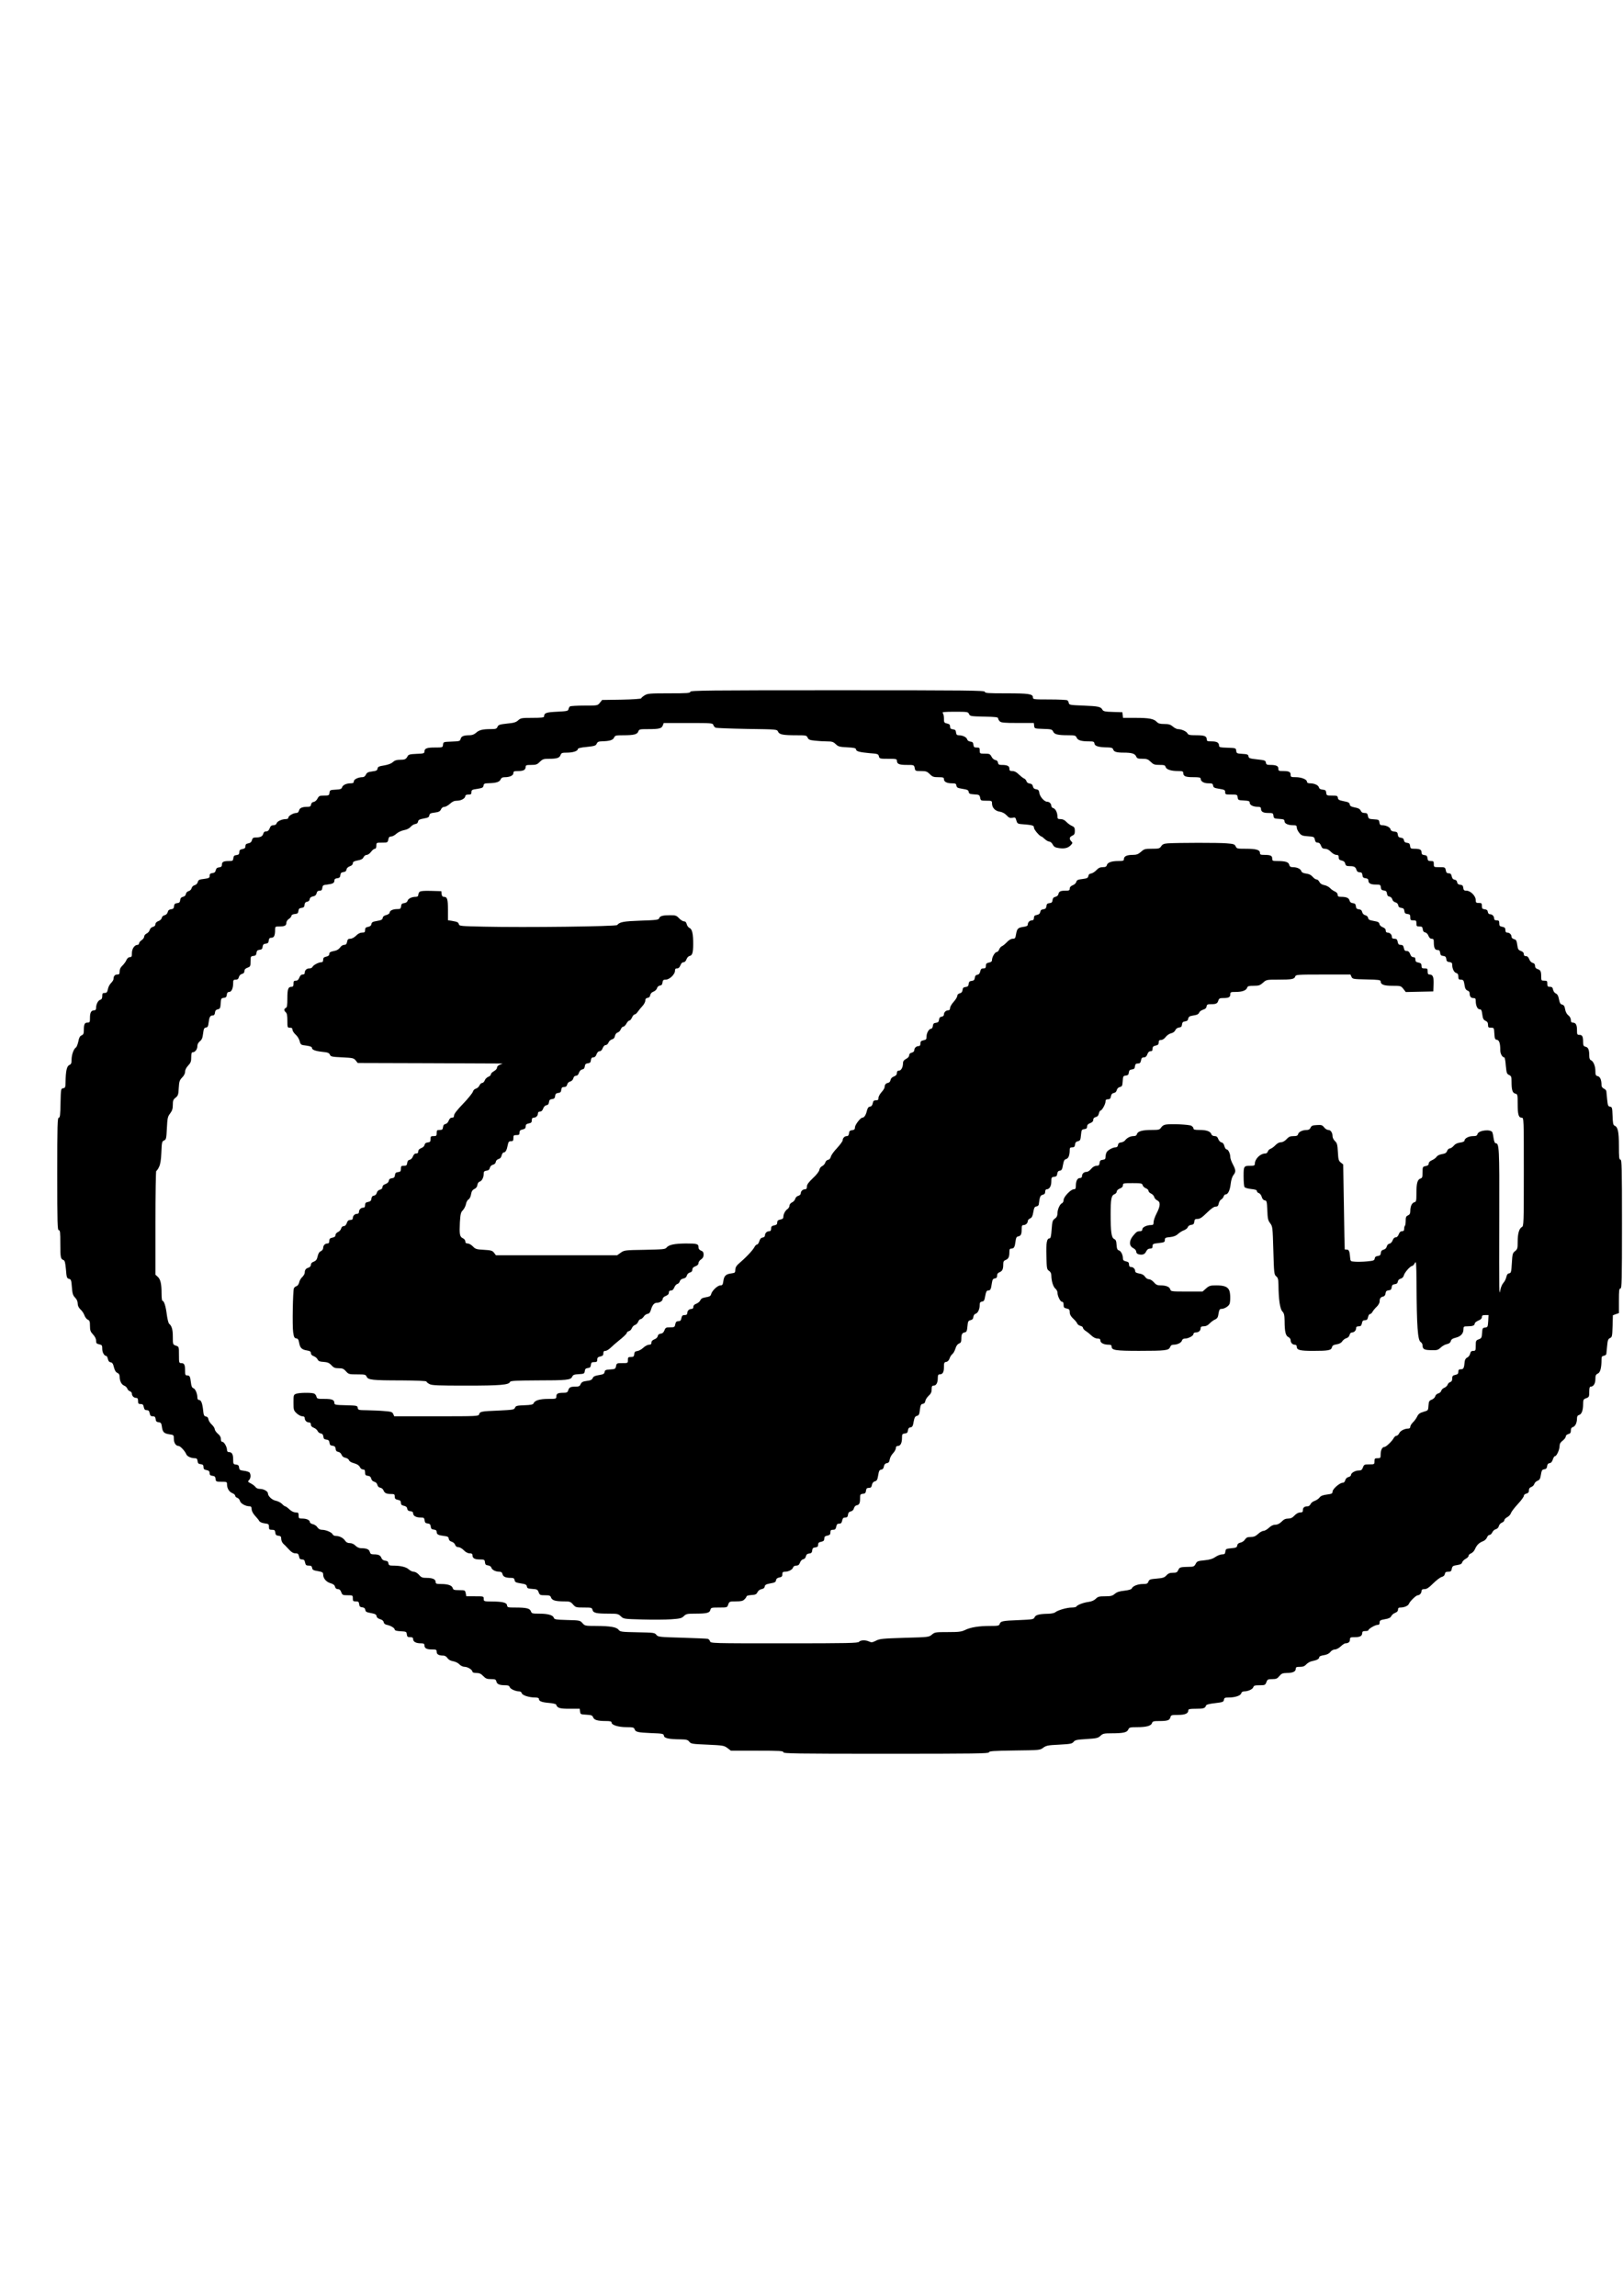
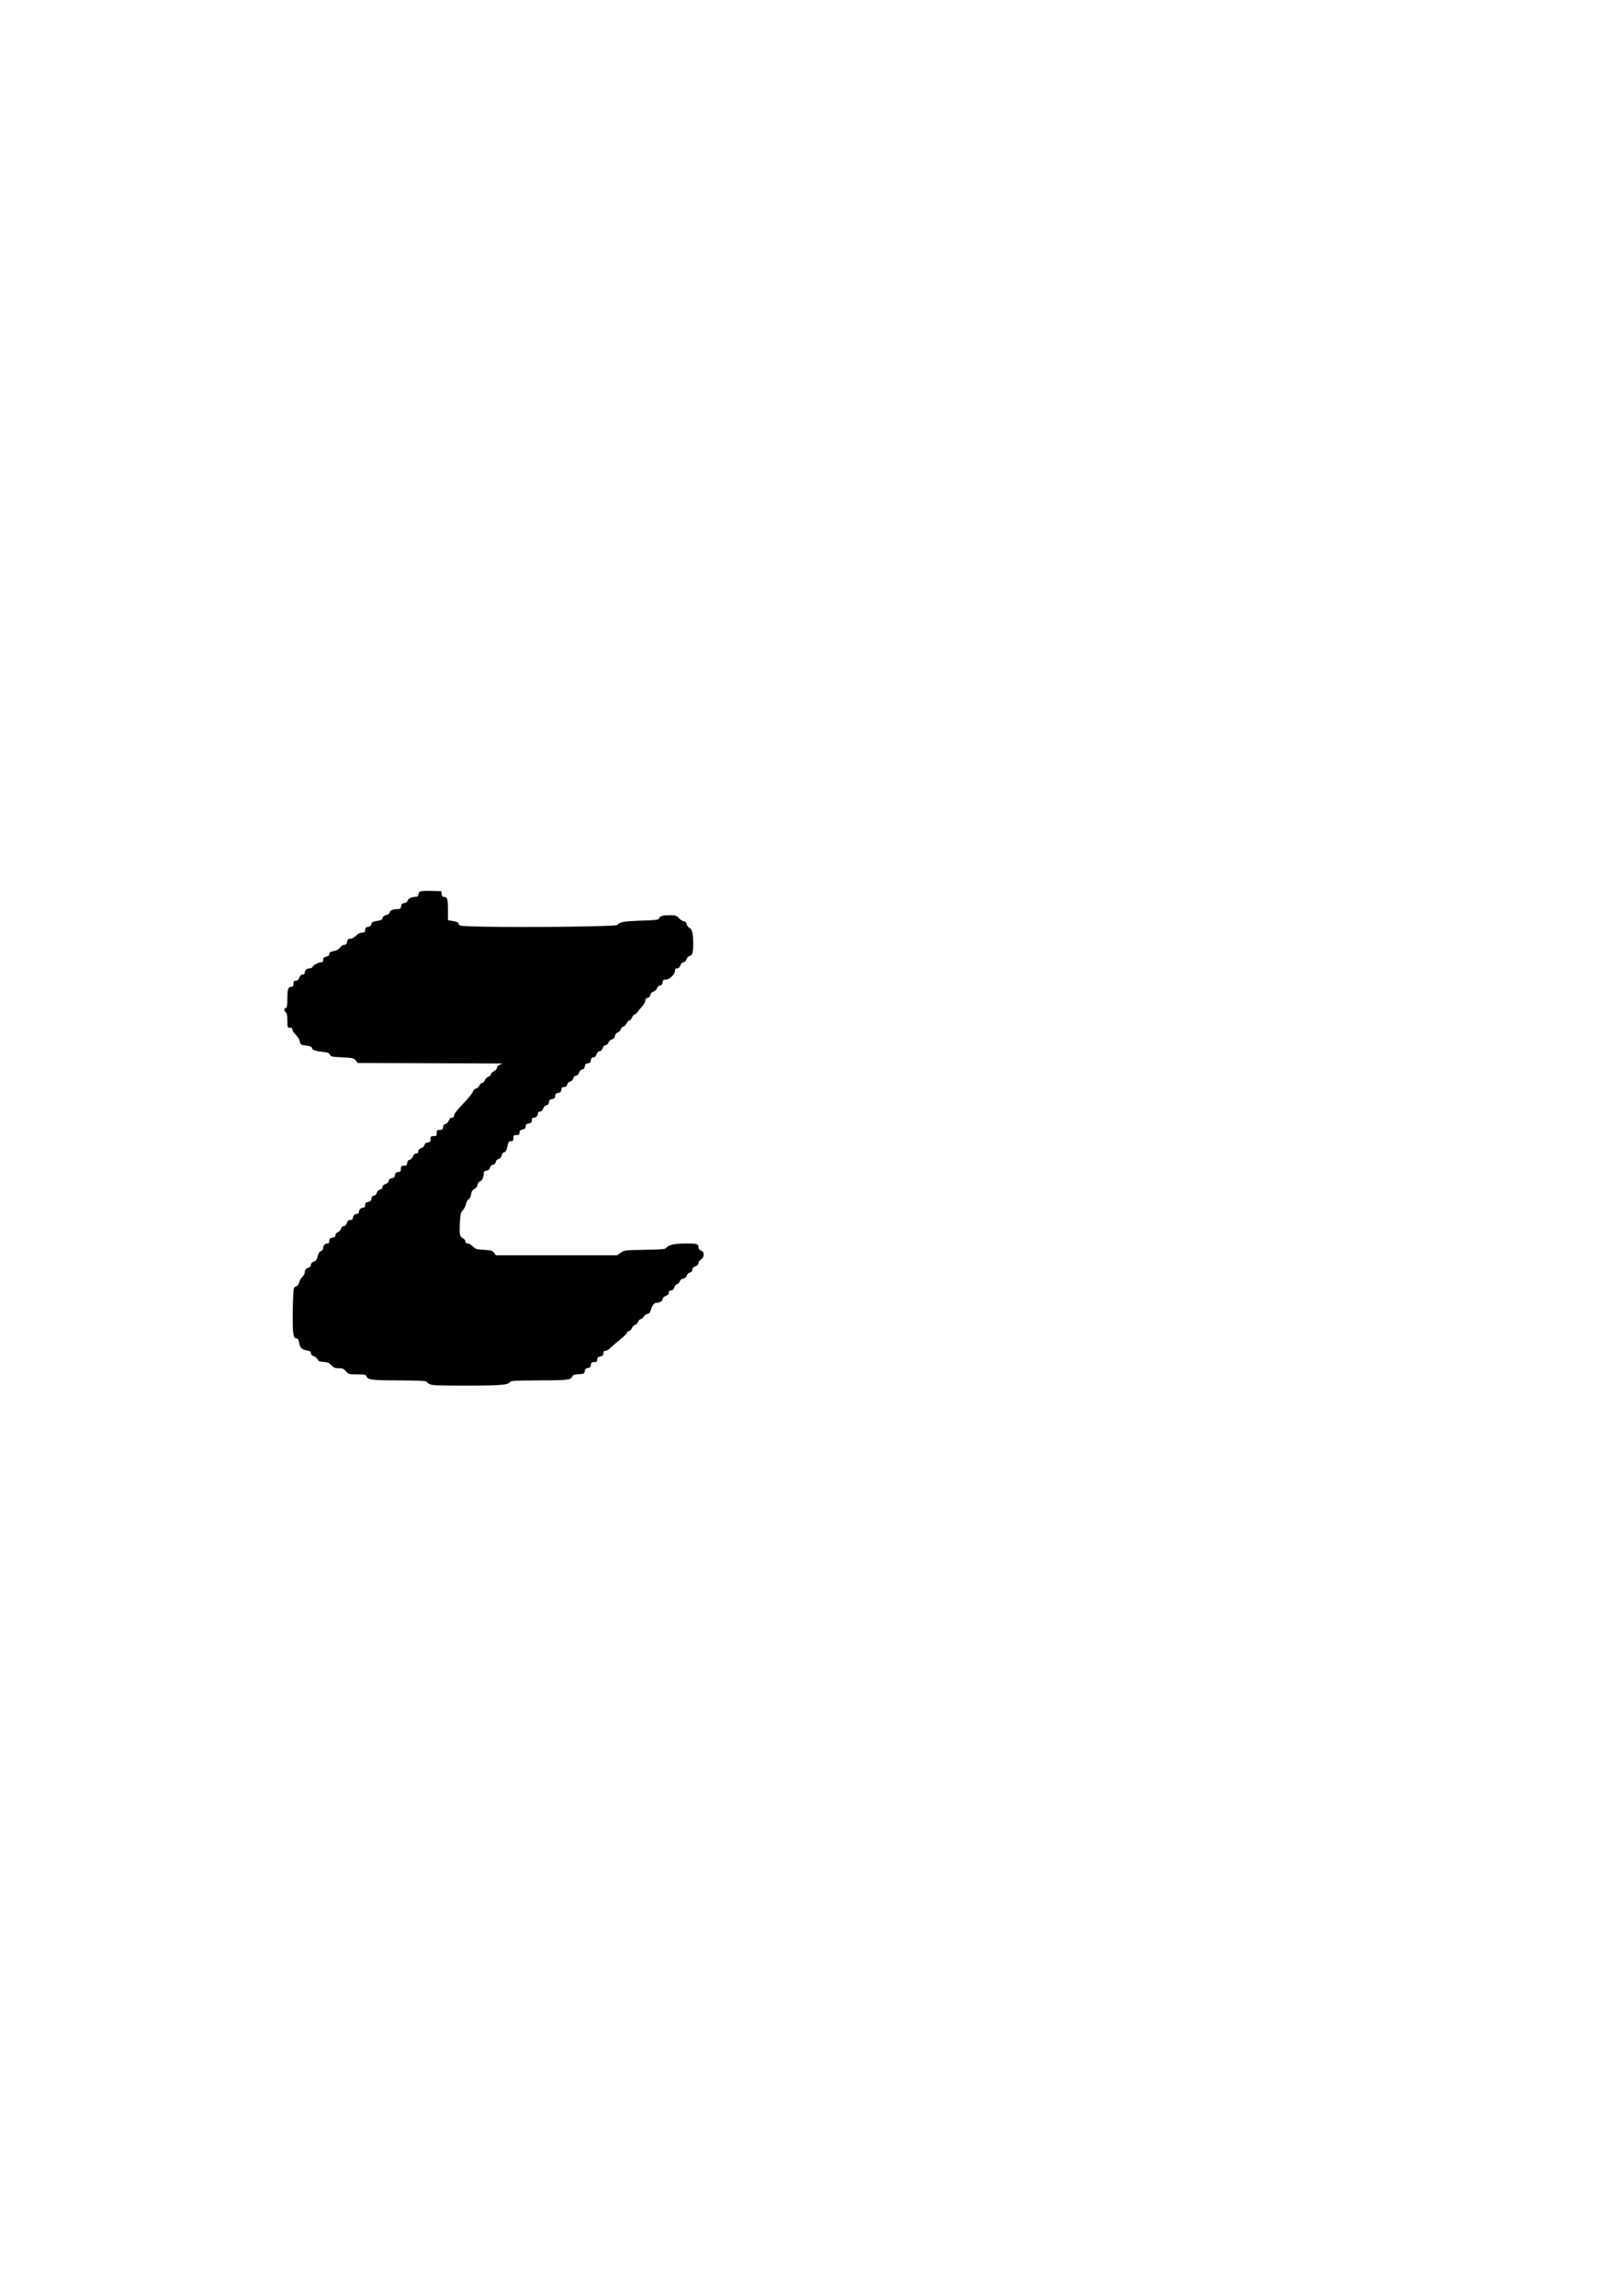
<svg xmlns="http://www.w3.org/2000/svg" version="1.0" width="1587" height="2245" viewBox="0 0 1587 2245" preserveAspectRatio="xMidYMid meet">
  <g transform="translate(0,2245) scale(0.1,-0.1)" fill="#000000" stroke="none">
-     <path d="M6750 15685 c0 -13 -30 -15 -207 -15 -190 0 -211 -2 -240 -20 -18 -11 -33 -24 -33 -29 0 -5 -81 -11 -191 -13 l-191 -3 -22 -27 c-22 -28 -22 -28 -151 -28 -72 0 -135 -4 -141 -8 -7 -4 -13 -16 -15 -27 -4 -18 -14 -20 -112 -25 -108 -5 -126 -12 -127 -47 0 -10 -29 -13 -114 -13 -105 0 -115 -2 -139 -24 -21 -19 -42 -26 -109 -32 -72 -8 -84 -12 -93 -31 -8 -20 -17 -23 -66 -23 -80 0 -115 -9 -144 -36 -18 -16 -38 -24 -63 -24 -57 0 -82 -10 -88 -36 -6 -22 -11 -23 -87 -26 -81 -3 -82 -3 -85 -30 -3 -28 -4 -28 -81 -28 -79 0 -101 -9 -101 -42 0 -15 -11 -18 -76 -20 -65 -3 -79 -6 -88 -23 -16 -30 -27 -35 -75 -35 -32 0 -51 -6 -69 -22 -15 -15 -45 -26 -85 -33 -52 -8 -63 -14 -65 -31 -3 -18 -12 -23 -53 -28 -40 -5 -52 -12 -61 -31 -7 -16 -20 -25 -33 -25 -41 0 -85 -21 -85 -41 0 -14 -7 -19 -29 -19 -43 0 -78 -16 -86 -39 -5 -16 -16 -21 -63 -23 -54 -3 -57 -5 -60 -30 -3 -26 -6 -28 -52 -28 -45 0 -51 -3 -65 -29 -8 -17 -25 -31 -37 -33 -15 -2 -24 -11 -26 -25 -3 -18 -10 -23 -35 -23 -52 0 -77 -11 -83 -36 -4 -15 -13 -24 -26 -24 -29 0 -78 -28 -78 -45 0 -9 -9 -15 -24 -15 -39 0 -85 -21 -91 -41 -4 -12 -15 -19 -32 -19 -18 0 -28 -8 -36 -30 -8 -21 -18 -30 -34 -30 -16 0 -25 -8 -29 -24 -6 -25 -29 -36 -76 -36 -21 0 -29 -6 -34 -25 -4 -18 -15 -28 -35 -32 -22 -4 -29 -11 -29 -28 0 -17 -7 -24 -30 -28 -24 -5 -30 -12 -30 -31 0 -19 -6 -25 -28 -28 -21 -2 -28 -9 -30 -30 -3 -25 -7 -28 -42 -28 -53 0 -70 -8 -70 -35 0 -18 -6 -24 -27 -27 -20 -2 -29 -10 -33 -28 -4 -18 -13 -26 -33 -28 -21 -3 -27 -9 -27 -27 0 -20 -6 -23 -55 -30 -47 -5 -56 -10 -61 -31 -4 -14 -16 -27 -30 -30 -14 -4 -27 -16 -30 -29 -3 -13 -16 -26 -29 -29 -14 -4 -25 -15 -27 -28 -2 -14 -12 -24 -28 -28 -18 -4 -26 -14 -28 -32 -2 -21 -9 -28 -30 -30 -21 -2 -28 -9 -30 -30 -2 -21 -9 -28 -30 -30 -18 -2 -28 -10 -32 -28 -4 -15 -15 -26 -30 -30 -15 -3 -26 -14 -28 -26 -2 -11 -15 -25 -32 -31 -19 -7 -30 -18 -30 -31 0 -13 -9 -22 -25 -26 -15 -4 -27 -16 -31 -30 -3 -13 -16 -28 -30 -35 -13 -6 -24 -19 -24 -30 0 -10 -11 -26 -25 -35 -14 -9 -25 -23 -25 -31 0 -8 -7 -15 -15 -15 -29 0 -55 -38 -55 -80 0 -33 -3 -40 -20 -40 -13 0 -25 -11 -33 -27 -6 -16 -24 -40 -39 -55 -19 -17 -28 -36 -28 -57 0 -26 -4 -31 -24 -31 -23 0 -36 -16 -36 -45 0 -8 -11 -25 -24 -38 -14 -14 -28 -41 -31 -61 -6 -29 -12 -36 -31 -36 -20 0 -24 -5 -24 -31 0 -22 -6 -32 -19 -36 -21 -5 -41 -43 -41 -78 0 -17 -6 -25 -18 -25 -30 0 -42 -21 -42 -72 0 -44 -2 -48 -24 -48 -28 0 -36 -16 -36 -73 0 -34 -4 -44 -22 -52 -17 -7 -25 -23 -32 -60 -6 -27 -16 -54 -24 -59 -21 -13 -42 -71 -42 -118 0 -35 -4 -45 -22 -53 -25 -11 -35 -58 -37 -167 -1 -51 -3 -57 -23 -60 -22 -3 -23 -6 -26 -145 -2 -118 -5 -143 -17 -143 -13 0 -15 -72 -15 -550 0 -482 2 -550 15 -550 13 0 15 -21 15 -132 0 -136 3 -150 31 -160 13 -5 18 -27 24 -92 6 -78 9 -87 30 -92 20 -5 23 -13 28 -81 5 -63 10 -80 31 -102 17 -17 26 -38 26 -59 0 -21 9 -39 27 -57 16 -14 33 -40 39 -58 6 -17 20 -36 32 -42 19 -8 22 -18 22 -61 0 -44 5 -57 30 -84 19 -20 30 -43 30 -61 0 -25 5 -30 30 -35 27 -6 30 -10 30 -45 0 -35 20 -69 40 -69 5 0 11 -13 15 -29 4 -20 13 -31 27 -33 16 -2 24 -14 32 -48 8 -31 18 -48 33 -55 16 -7 23 -18 23 -37 0 -42 18 -78 44 -88 13 -5 27 -18 31 -29 3 -11 15 -23 26 -26 10 -4 19 -14 19 -24 0 -22 19 -41 42 -41 13 0 18 -8 18 -30 0 -25 4 -30 25 -30 20 0 27 -6 31 -30 5 -23 12 -30 29 -30 17 0 24 -7 29 -30 4 -24 11 -30 30 -30 19 0 25 -6 28 -27 2 -22 9 -29 29 -31 23 -3 27 -9 32 -43 7 -53 20 -67 73 -75 43 -6 44 -7 44 -44 0 -40 20 -70 46 -70 17 0 65 -52 76 -82 8 -20 47 -38 83 -38 18 0 24 -6 27 -27 2 -22 9 -29 30 -31 22 -3 28 -9 28 -28 0 -19 6 -26 30 -30 23 -5 30 -12 30 -30 0 -17 6 -23 27 -26 22 -2 29 -9 31 -30 3 -27 6 -28 58 -28 51 0 54 -1 54 -25 0 -39 20 -73 51 -86 16 -6 29 -18 29 -26 0 -8 9 -17 20 -20 11 -3 23 -17 26 -30 7 -26 55 -53 94 -53 14 0 20 -7 20 -21 0 -25 14 -51 43 -82 12 -13 27 -31 32 -41 6 -10 27 -20 53 -23 38 -5 42 -8 42 -34 0 -25 4 -29 29 -29 25 0 30 -4 33 -27 2 -22 9 -29 31 -31 22 -3 27 -8 27 -31 0 -15 9 -36 20 -47 12 -10 28 -27 38 -38 41 -45 57 -56 83 -56 21 0 28 -6 33 -30 4 -23 11 -30 30 -30 18 0 25 -7 29 -30 6 -25 11 -30 36 -30 23 0 30 -5 33 -22 2 -19 12 -25 56 -32 45 -8 52 -13 52 -33 0 -38 29 -72 71 -85 28 -8 41 -18 45 -35 4 -15 13 -23 28 -23 15 0 25 -9 33 -30 10 -28 15 -30 62 -30 50 0 51 -1 51 -30 0 -27 3 -30 29 -30 25 0 30 -4 33 -27 2 -22 9 -29 30 -31 19 -2 28 -10 30 -25 2 -18 13 -24 55 -31 41 -8 53 -14 55 -30 2 -14 14 -24 35 -30 21 -6 33 -17 35 -30 2 -13 13 -22 33 -26 38 -8 75 -31 75 -47 0 -8 21 -13 58 -15 54 -3 57 -4 60 -30 3 -24 8 -28 33 -28 22 0 29 -5 29 -20 0 -25 29 -40 74 -40 28 0 36 -4 36 -18 0 -30 21 -42 72 -42 44 0 48 -2 48 -24 0 -24 21 -36 67 -36 13 0 30 -11 38 -24 11 -16 30 -27 55 -31 22 -4 50 -17 62 -31 14 -14 35 -24 53 -24 31 -1 75 -30 75 -49 0 -6 17 -11 38 -11 29 0 45 -7 67 -30 24 -25 37 -30 76 -30 41 0 48 -3 53 -24 6 -26 31 -36 88 -36 26 0 38 -5 42 -18 6 -19 58 -42 93 -42 12 0 23 -8 25 -18 6 -21 73 -42 132 -42 25 0 36 -5 36 -15 0 -21 27 -32 100 -38 35 -3 66 -10 68 -16 11 -34 34 -41 132 -41 l99 0 3 -27 c3 -27 6 -28 61 -31 50 -3 59 -6 67 -26 10 -26 44 -36 126 -36 41 0 54 -4 54 -15 0 -24 67 -45 146 -45 63 0 73 -3 79 -19 9 -28 28 -33 162 -39 115 -4 122 -6 125 -26 3 -24 48 -34 161 -35 58 -1 72 -4 87 -23 16 -21 29 -23 179 -29 151 -7 162 -9 194 -33 l34 -26 256 0 c222 0 257 -2 257 -15 0 -13 118 -15 1005 -15 867 0 1005 2 1005 14 0 12 41 15 249 18 245 3 250 3 282 27 28 21 47 25 156 30 110 6 127 9 141 28 15 18 32 21 127 27 98 6 113 10 135 31 23 22 35 25 106 25 116 0 154 8 166 36 10 22 17 24 88 24 89 0 137 13 145 41 5 16 16 19 68 19 83 0 104 7 111 36 6 22 11 24 75 24 71 0 101 14 101 46 0 11 16 14 73 14 75 0 91 5 99 30 3 11 29 18 89 25 76 9 84 12 87 33 3 19 9 22 45 22 63 0 118 18 124 41 3 12 14 19 28 19 38 0 84 21 90 41 5 16 16 19 62 19 52 0 55 2 66 30 10 27 15 30 57 30 39 0 50 5 70 30 21 25 32 29 73 30 58 0 87 14 87 40 0 17 7 20 40 20 31 0 47 6 64 25 13 14 38 28 57 31 46 9 69 22 69 38 0 9 17 16 45 20 30 5 51 15 64 32 11 14 29 24 44 24 14 0 39 13 57 30 18 17 38 30 45 30 29 0 45 13 45 36 0 22 4 24 48 24 51 0 72 12 72 42 0 13 8 18 30 18 17 0 30 3 30 8 0 13 66 52 88 52 16 0 22 6 22 23 0 20 7 25 53 33 38 6 54 15 61 30 5 11 22 26 38 32 18 7 28 17 28 31 0 16 6 21 24 21 37 0 76 17 83 37 10 25 70 83 86 83 19 0 37 21 37 42 0 13 8 18 29 18 22 0 43 14 85 56 30 30 68 59 83 63 18 5 29 15 31 29 3 17 10 22 33 22 25 0 30 5 35 29 5 26 12 30 51 36 33 5 47 12 50 26 3 11 18 26 34 35 16 8 29 21 29 30 0 8 11 19 25 24 13 5 31 24 38 42 17 39 41 63 80 77 15 6 32 22 37 36 5 14 16 25 25 25 8 0 21 11 27 25 6 14 22 28 35 31 14 4 26 16 29 31 4 13 17 29 30 33 13 5 24 16 24 24 0 9 13 22 29 30 16 9 31 26 35 38 3 13 33 52 66 88 33 35 60 72 60 81 0 10 11 20 25 23 18 5 25 13 25 31 0 18 7 28 24 34 13 5 26 19 29 30 3 11 17 25 30 30 20 8 28 20 32 48 10 57 12 61 37 65 16 2 24 11 26 30 2 19 10 28 25 30 14 2 24 14 31 36 5 17 14 32 21 32 16 0 45 64 45 100 0 21 9 36 30 52 16 12 30 30 30 40 0 10 10 20 25 24 19 5 25 13 25 34 0 20 6 31 21 35 23 8 39 42 39 84 0 20 6 30 20 34 25 6 40 45 40 105 0 44 3 49 30 59 28 10 30 15 30 62 0 38 4 51 14 51 27 0 46 30 46 74 0 35 4 45 24 54 24 10 36 58 36 138 0 26 4 33 22 36 13 2 24 10 25 18 1 8 5 44 8 80 5 55 10 67 28 75 20 9 22 18 25 117 l3 106 29 11 30 10 0 120 c0 101 2 121 15 121 13 0 15 77 15 630 0 553 -2 630 -15 630 -13 0 -15 22 -15 135 0 140 -10 185 -44 198 -12 5 -16 27 -18 94 -3 82 -5 88 -25 91 -19 3 -22 11 -28 70 -3 37 -7 74 -8 82 -1 8 -12 19 -25 25 -13 6 -22 19 -22 31 0 53 -13 84 -36 90 -21 5 -24 12 -24 51 0 48 -20 97 -45 106 -10 4 -15 19 -15 44 0 58 -10 81 -36 87 -20 5 -24 13 -24 45 0 55 -8 71 -36 71 -22 0 -24 4 -24 48 0 51 -12 72 -42 72 -13 0 -18 8 -18 26 0 16 -10 34 -25 46 -16 12 -27 34 -31 59 -5 29 -12 41 -29 45 -17 4 -24 16 -31 52 -6 33 -15 50 -31 57 -12 5 -24 22 -27 37 -4 22 -11 28 -31 28 -21 0 -25 5 -25 30 0 27 -3 30 -30 30 -29 0 -30 2 -30 43 0 49 -7 62 -37 71 -15 5 -23 15 -23 31 0 15 -7 25 -23 29 -13 3 -27 18 -34 36 -8 20 -18 30 -32 30 -15 0 -21 6 -21 21 0 13 -10 23 -29 30 -25 9 -29 17 -35 59 -6 42 -11 51 -31 56 -14 4 -25 13 -25 23 0 22 -19 41 -42 41 -13 0 -18 8 -18 25 0 20 -6 27 -30 32 -25 4 -30 10 -30 34 0 24 -4 29 -25 29 -17 0 -25 5 -25 18 0 23 -19 42 -41 42 -11 0 -19 9 -21 23 -2 16 -11 23 -30 25 -24 3 -28 8 -28 33 0 26 -3 29 -30 29 -26 0 -30 3 -30 29 0 39 -51 91 -90 91 -24 0 -29 5 -32 28 -2 21 -9 28 -30 30 -19 2 -28 10 -30 25 -2 14 -11 23 -25 25 -15 2 -24 13 -28 33 -5 22 -12 29 -30 29 -17 0 -24 7 -28 30 -6 29 -8 30 -62 30 -54 0 -55 0 -55 30 0 27 -3 30 -29 30 -25 0 -30 4 -33 28 -2 21 -9 28 -30 30 -22 3 -28 9 -28 27 0 27 -17 35 -70 35 -35 0 -39 3 -42 28 -2 21 -9 28 -30 30 -19 2 -28 10 -30 25 -2 15 -11 23 -30 25 -21 3 -27 9 -30 30 -2 22 -9 28 -34 30 -22 2 -34 9 -37 22 -5 21 -44 40 -82 40 -18 0 -24 6 -27 28 -3 25 -7 27 -54 30 -48 3 -52 5 -58 32 -4 25 -11 30 -33 30 -20 0 -31 7 -38 23 -7 16 -23 25 -57 31 -36 7 -48 14 -50 30 -2 16 -14 23 -58 31 -45 9 -56 14 -58 33 -3 20 -9 22 -57 22 -51 0 -54 1 -57 28 -2 22 -8 28 -34 30 -22 2 -34 9 -37 22 -6 22 -45 40 -88 40 -19 0 -29 5 -29 15 0 23 -54 45 -110 45 -46 0 -50 2 -50 24 0 28 -16 36 -76 36 -40 0 -44 2 -44 24 0 26 -21 36 -82 36 -30 0 -37 4 -40 23 -3 20 -11 23 -85 31 -73 8 -82 11 -85 30 -3 18 -11 21 -60 24 -53 3 -57 5 -60 30 -3 27 -4 27 -85 30 -71 2 -83 5 -83 20 0 30 -21 42 -72 42 -40 0 -48 3 -48 18 0 33 -21 42 -102 42 -66 0 -79 3 -87 19 -11 20 -59 41 -94 41 -10 0 -32 11 -49 25 -23 20 -41 25 -83 25 -42 0 -59 5 -73 20 -29 31 -75 40 -209 40 l-122 0 -3 28 -3 27 -92 3 c-78 2 -94 6 -103 21 -16 30 -38 35 -185 41 -130 5 -140 6 -144 25 -2 11 -8 23 -15 27 -6 4 -84 8 -173 8 -157 0 -163 1 -163 20 0 34 -40 40 -261 40 -179 0 -209 2 -209 15 0 13 -167 15 -1440 15 -1273 0 -1440 -2 -1440 -15z m2725 -217 c10 -22 16 -23 148 -26 109 -2 137 -5 137 -17 0 -7 7 -21 16 -29 13 -13 43 -16 174 -16 l159 0 3 -27 c3 -28 3 -28 89 -31 79 -2 87 -5 97 -26 12 -28 46 -36 147 -36 66 0 73 -2 83 -24 11 -26 46 -36 123 -36 42 0 48 -3 51 -22 3 -25 43 -36 130 -37 37 -1 48 -5 53 -20 7 -23 33 -31 101 -31 79 0 110 -9 123 -36 9 -21 17 -24 62 -24 43 0 55 -5 81 -30 26 -26 37 -30 85 -30 46 0 56 -3 60 -19 6 -25 52 -41 119 -41 45 0 54 -3 54 -18 0 -33 22 -42 97 -42 57 0 73 -3 73 -14 0 -27 30 -46 75 -46 38 0 44 -3 47 -22 3 -20 12 -24 61 -32 51 -8 57 -12 57 -33 0 -22 4 -23 59 -23 58 0 60 -1 63 -27 3 -27 6 -28 61 -31 49 -3 57 -6 57 -23 0 -22 35 -39 81 -39 21 0 29 -5 29 -18 0 -30 21 -42 71 -42 45 0 48 -2 51 -27 3 -26 7 -28 56 -31 44 -3 52 -6 52 -23 0 -23 35 -39 86 -39 29 0 34 -4 34 -22 0 -13 11 -36 24 -52 20 -26 31 -30 85 -34 59 -4 62 -6 68 -33 4 -21 11 -29 27 -29 15 0 25 -9 33 -30 9 -23 17 -30 40 -30 18 0 39 -11 57 -30 16 -17 40 -30 53 -30 18 0 23 -6 23 -24 0 -19 7 -26 29 -31 20 -4 31 -14 35 -31 5 -20 13 -24 44 -24 44 0 57 -8 66 -37 5 -16 15 -23 31 -23 18 0 24 -6 27 -27 2 -22 9 -29 31 -31 18 -2 27 -9 27 -21 0 -29 22 -41 71 -41 45 0 48 -2 51 -27 2 -22 9 -29 30 -31 21 -3 27 -9 30 -30 2 -19 10 -28 25 -30 12 -2 23 -13 27 -26 3 -14 16 -26 30 -30 15 -4 26 -14 28 -29 2 -15 11 -23 30 -25 21 -3 27 -9 30 -30 2 -21 9 -28 31 -30 23 -3 27 -8 27 -33 0 -26 3 -29 30 -29 27 0 30 -3 30 -30 0 -27 3 -30 29 -30 25 0 30 -4 33 -27 2 -19 10 -29 23 -31 12 -2 26 -15 32 -32 8 -20 18 -30 32 -30 17 0 21 -6 21 -32 0 -56 10 -78 36 -78 17 0 23 -6 26 -27 2 -22 9 -29 30 -31 21 -3 27 -9 30 -30 2 -21 9 -28 31 -30 21 -3 27 -9 27 -27 0 -38 17 -73 39 -80 15 -4 21 -15 21 -36 0 -24 4 -29 25 -29 18 0 26 -6 30 -25 3 -14 7 -37 10 -51 3 -15 15 -28 25 -31 11 -3 20 -13 20 -23 0 -34 12 -50 36 -50 20 0 24 -5 24 -29 0 -45 17 -81 38 -81 16 0 21 -10 26 -50 5 -41 12 -53 31 -62 18 -8 25 -19 25 -40 0 -24 4 -28 30 -28 28 0 29 -1 32 -57 3 -50 6 -58 24 -61 24 -3 34 -35 34 -103 0 -34 20 -69 39 -69 5 0 12 -36 15 -81 7 -72 10 -81 32 -91 21 -10 24 -18 24 -63 0 -83 9 -113 36 -119 23 -6 24 -10 24 -102 0 -103 9 -134 40 -134 20 0 20 -10 20 -530 0 -509 -1 -530 -19 -539 -27 -15 -41 -64 -41 -145 0 -63 -2 -72 -26 -91 -23 -18 -26 -28 -31 -117 -5 -88 -8 -97 -27 -100 -14 -2 -22 -13 -27 -36 -4 -18 -16 -44 -28 -56 -12 -13 -25 -43 -30 -67 -8 -42 -9 -41 -11 31 -1 41 -1 361 0 710 2 638 -1 690 -34 690 -9 0 -16 16 -21 46 -3 26 -9 52 -12 60 -13 35 -136 22 -146 -16 -4 -16 -14 -20 -44 -20 -41 0 -83 -22 -83 -44 0 -8 -17 -16 -42 -19 -30 -4 -49 -14 -63 -31 -12 -14 -29 -26 -38 -26 -10 0 -22 -11 -27 -25 -7 -19 -19 -26 -50 -31 -25 -4 -46 -15 -53 -26 -7 -11 -27 -26 -44 -33 -21 -9 -33 -21 -33 -33 0 -14 -9 -21 -30 -25 -29 -6 -30 -8 -30 -61 0 -46 -3 -56 -21 -61 -29 -10 -39 -45 -39 -142 0 -78 -2 -85 -21 -90 -24 -7 -39 -40 -39 -86 0 -24 -6 -35 -22 -42 -19 -8 -23 -18 -23 -52 0 -22 -3 -45 -7 -49 -5 -4 -8 -18 -8 -31 0 -17 -6 -23 -21 -23 -14 0 -24 -10 -32 -30 -7 -19 -18 -30 -30 -30 -12 0 -23 -11 -30 -30 -6 -17 -20 -30 -31 -32 -12 -2 -23 -13 -26 -28 -4 -15 -15 -26 -30 -30 -18 -4 -26 -14 -28 -32 -2 -21 -9 -28 -30 -30 -19 -2 -28 -10 -30 -25 -3 -19 -11 -22 -75 -28 -40 -4 -92 -5 -117 -3 -44 3 -45 4 -48 38 -5 63 -11 80 -32 80 -11 0 -21 1 -21 3 -1 1 -5 188 -8 416 l-7 414 -24 19 c-21 17 -24 30 -28 103 -4 72 -8 87 -28 106 -13 12 -24 33 -24 46 0 36 -18 63 -41 63 -12 0 -30 11 -41 25 -18 23 -27 26 -72 23 -42 -2 -53 -7 -61 -25 -7 -16 -18 -23 -37 -23 -41 0 -79 -18 -85 -40 -4 -16 -14 -20 -45 -20 -32 0 -46 -6 -68 -30 -18 -19 -38 -30 -55 -30 -17 0 -37 -11 -54 -29 -14 -15 -36 -31 -48 -35 -11 -4 -23 -16 -26 -26 -3 -12 -14 -20 -25 -20 -49 0 -102 -53 -102 -101 0 -15 -7 -19 -39 -19 -70 0 -71 -2 -71 -104 0 -50 4 -97 9 -104 4 -7 33 -16 64 -19 41 -4 57 -10 57 -20 0 -8 8 -17 19 -20 10 -3 23 -19 28 -36 6 -21 16 -33 30 -35 19 -3 21 -10 25 -97 3 -80 6 -98 28 -127 24 -32 24 -39 31 -267 6 -223 8 -236 28 -252 17 -14 21 -29 22 -81 1 -144 15 -237 37 -261 18 -19 22 -36 23 -93 0 -105 10 -147 37 -159 12 -6 22 -19 22 -30 0 -26 18 -45 42 -45 11 0 18 -7 18 -20 0 -32 32 -40 158 -40 150 0 179 5 186 35 4 17 15 24 46 29 26 4 45 14 55 30 9 13 27 27 40 30 15 4 27 16 31 31 3 14 13 25 23 25 22 0 41 19 41 42 0 13 8 18 25 18 20 0 27 6 32 30 4 23 11 30 30 30 18 0 25 7 30 30 3 17 12 30 19 30 7 0 19 10 25 23 7 12 25 34 41 49 15 14 28 37 28 50 0 30 10 45 35 49 13 3 21 14 23 31 3 21 9 27 30 30 21 2 28 9 30 30 3 21 9 27 30 30 19 2 28 10 30 25 2 15 13 25 28 29 15 4 27 16 31 32 7 29 63 92 81 92 6 0 18 12 26 28 14 25 15 7 17 -203 2 -419 12 -550 40 -568 10 -6 19 -21 19 -32 0 -38 15 -47 83 -48 59 -2 68 1 94 25 16 15 43 31 61 34 22 5 34 14 38 29 4 17 17 26 49 34 49 12 75 41 75 83 0 26 3 28 39 28 49 0 71 8 71 27 0 8 16 21 35 29 23 9 35 21 35 34 0 16 7 20 33 20 l32 0 -3 -59 c-4 -56 -5 -60 -30 -63 -25 -3 -27 -7 -30 -53 -3 -46 -6 -52 -32 -62 -28 -10 -30 -15 -30 -62 0 -47 -2 -51 -24 -51 -19 0 -26 -7 -31 -28 -3 -15 -16 -32 -28 -37 -14 -7 -23 -20 -25 -40 -6 -63 -11 -75 -37 -75 -20 0 -25 -5 -25 -24 0 -19 -7 -26 -30 -31 -25 -5 -30 -12 -30 -35 0 -20 -6 -31 -19 -35 -11 -3 -23 -15 -26 -26 -4 -11 -18 -24 -32 -30 -14 -5 -27 -18 -30 -29 -3 -11 -16 -23 -29 -26 -14 -4 -27 -16 -30 -28 -3 -12 -18 -27 -34 -33 -25 -10 -29 -16 -32 -58 -3 -48 -3 -48 -49 -61 -37 -11 -50 -21 -62 -47 -9 -18 -27 -43 -41 -56 -14 -14 -26 -33 -26 -43 0 -11 -7 -18 -19 -18 -36 0 -78 -21 -89 -45 -7 -14 -18 -25 -26 -25 -9 0 -20 -10 -27 -21 -17 -33 -76 -89 -93 -89 -21 0 -36 -32 -36 -74 0 -33 -2 -36 -30 -36 -27 0 -30 -3 -30 -30 0 -29 -1 -30 -51 -30 -47 0 -52 -2 -62 -30 -9 -24 -17 -30 -42 -30 -34 0 -75 -24 -75 -44 0 -8 -11 -17 -25 -20 -15 -4 -27 -16 -31 -31 -4 -16 -13 -25 -26 -25 -28 0 -98 -61 -98 -86 0 -19 -8 -23 -55 -29 -40 -5 -60 -13 -72 -29 -10 -13 -32 -27 -48 -33 -17 -5 -34 -19 -40 -31 -5 -12 -17 -22 -27 -22 -32 0 -48 -12 -48 -36 0 -19 -5 -24 -26 -24 -17 0 -38 -11 -56 -30 -20 -22 -37 -30 -62 -30 -25 0 -43 -8 -64 -30 -21 -20 -40 -30 -61 -30 -21 0 -42 -10 -63 -30 -17 -16 -41 -30 -52 -30 -12 0 -36 -13 -54 -30 -25 -23 -43 -30 -72 -30 -31 0 -43 -5 -56 -24 -8 -14 -28 -28 -44 -31 -19 -4 -30 -13 -32 -28 -3 -19 -11 -23 -58 -27 -51 -5 -55 -7 -58 -32 -3 -23 -8 -28 -31 -28 -16 0 -45 -11 -66 -25 -27 -19 -57 -28 -108 -33 -65 -6 -73 -10 -85 -34 -9 -20 -21 -28 -40 -29 -116 -3 -116 -3 -130 -31 -11 -24 -19 -28 -53 -28 -30 0 -46 -6 -64 -26 -19 -21 -35 -26 -95 -31 -63 -5 -73 -9 -81 -30 -7 -19 -15 -23 -54 -23 -49 0 -99 -20 -108 -43 -3 -9 -29 -17 -71 -22 -49 -5 -74 -13 -95 -31 -24 -20 -40 -24 -95 -24 -58 0 -70 -3 -91 -24 -16 -16 -41 -27 -72 -31 -51 -7 -108 -29 -118 -45 -3 -6 -24 -10 -46 -10 -46 0 -136 -26 -160 -46 -9 -8 -41 -15 -75 -15 -84 -2 -118 -11 -128 -35 -9 -20 -20 -21 -155 -27 -160 -6 -177 -10 -186 -38 -6 -17 -17 -19 -93 -19 -109 0 -192 -13 -246 -40 -36 -17 -62 -20 -168 -20 -120 0 -128 -1 -156 -25 -29 -24 -33 -25 -267 -31 -214 -7 -242 -9 -279 -28 -36 -18 -45 -19 -66 -9 -34 17 -85 16 -100 -2 -11 -13 -105 -15 -732 -15 -707 0 -720 0 -725 20 -3 10 -13 21 -22 24 -9 2 -122 7 -251 11 -225 6 -236 8 -252 28 -16 21 -26 22 -185 25 -156 3 -169 5 -184 24 -21 27 -80 37 -217 38 -111 0 -113 1 -137 28 -23 26 -26 27 -149 30 -111 3 -126 6 -131 22 -8 26 -57 40 -142 40 -68 0 -74 2 -82 24 -11 28 -44 36 -152 36 -73 0 -78 1 -81 22 -4 27 -44 37 -155 37 -71 1 -73 2 -73 26 0 25 -1 25 -85 25 l-85 0 -6 30 c-6 29 -8 30 -64 30 -49 0 -58 3 -63 20 -7 26 -46 40 -113 40 -47 0 -54 3 -54 20 0 26 -29 40 -88 40 -42 0 -53 4 -75 30 -16 18 -37 30 -52 30 -13 0 -35 11 -49 24 -26 23 -80 36 -157 36 -31 0 -38 4 -41 23 -2 16 -11 23 -31 25 -18 2 -31 11 -37 26 -10 27 -29 36 -75 36 -26 0 -34 5 -39 24 -6 25 -31 36 -83 36 -21 0 -41 9 -57 25 -16 16 -36 25 -55 25 -21 0 -35 7 -46 23 -18 28 -55 47 -91 47 -13 0 -27 7 -31 15 -7 20 -66 45 -104 45 -19 0 -34 8 -45 24 -8 14 -29 28 -45 31 -16 4 -29 13 -29 20 0 20 -32 35 -74 35 -33 0 -36 2 -36 30 0 26 -3 30 -29 30 -18 0 -41 11 -61 30 -18 17 -36 30 -42 30 -5 0 -19 11 -31 24 -12 12 -39 26 -59 30 -37 7 -78 45 -78 72 0 20 -41 44 -77 44 -20 0 -37 7 -45 19 -7 10 -28 26 -46 35 -29 15 -31 18 -17 32 17 17 20 51 6 73 -5 7 -29 15 -54 18 -41 5 -46 9 -49 32 -2 20 -9 27 -30 29 -26 3 -28 6 -28 51 0 50 -12 71 -42 71 -11 0 -18 7 -18 20 0 30 -28 80 -45 80 -10 0 -15 10 -15 28 0 19 -10 36 -30 52 -16 14 -29 33 -30 43 0 11 -13 31 -29 46 -16 15 -31 38 -33 52 -2 15 -10 25 -24 27 -18 3 -23 12 -28 65 -8 69 -20 97 -41 97 -9 0 -15 10 -15 24 0 38 -20 85 -39 91 -13 4 -20 20 -24 55 -7 61 -12 70 -38 70 -16 0 -19 7 -19 44 0 60 -8 76 -36 76 -23 0 -24 2 -24 81 0 80 0 80 -30 90 -30 11 -30 12 -30 86 0 72 -10 107 -36 128 -7 6 -17 47 -23 91 -10 82 -27 134 -43 134 -4 0 -8 30 -8 68 0 97 -10 140 -36 165 l-24 22 0 508 c0 279 4 507 8 507 5 0 17 17 27 38 13 27 20 66 23 143 4 99 6 108 27 117 20 9 22 18 27 120 5 99 8 113 32 144 20 27 26 46 26 84 0 41 4 52 27 70 24 19 28 30 31 95 4 64 8 76 33 102 18 18 29 39 29 57 0 17 11 40 30 60 25 27 30 40 30 81 0 36 4 49 14 49 24 0 46 29 46 60 0 18 9 35 25 48 19 15 26 33 31 75 6 47 10 56 28 59 17 2 22 12 26 48 7 55 15 70 40 70 13 0 20 8 22 27 2 20 10 29 28 33 22 5 25 12 28 57 3 48 5 52 30 55 21 2 28 9 30 31 2 19 9 27 23 27 23 0 39 35 39 86 0 30 3 34 25 34 18 0 26 7 31 25 4 15 16 28 30 31 16 4 24 13 24 28 0 15 9 25 30 33 28 10 30 15 30 61 0 48 2 51 28 54 21 2 28 9 30 30 3 21 9 27 30 30 21 2 28 9 30 30 3 21 9 27 30 30 21 2 28 9 30 31 3 21 9 27 26 27 26 0 36 22 36 78 0 31 2 32 39 32 54 0 71 8 71 35 0 13 10 30 25 39 14 9 25 23 25 31 0 8 13 15 33 17 26 2 33 8 35 30 3 21 9 27 30 30 21 2 28 9 30 30 2 19 10 28 25 30 14 2 23 11 25 24 2 15 12 24 32 28 21 4 31 13 36 31 4 18 13 25 29 25 18 0 24 6 27 28 3 24 8 28 48 32 55 7 70 15 70 40 0 13 8 20 28 22 21 2 28 9 30 30 3 21 9 27 30 30 19 2 28 10 30 25 2 13 14 25 33 32 18 6 29 17 29 29 0 14 11 21 48 28 34 6 50 15 57 32 6 12 19 22 30 22 12 0 31 13 43 30 13 17 29 30 37 30 10 0 15 10 15 30 0 30 1 30 55 30 54 0 56 1 62 30 4 23 11 30 28 30 12 0 35 12 51 27 17 15 48 30 74 35 28 5 52 17 65 32 11 13 31 26 45 28 16 2 26 10 28 24 2 16 14 22 55 30 42 7 53 13 55 30 3 18 12 23 53 28 40 5 52 12 61 31 7 16 20 25 34 25 12 0 36 14 54 30 24 22 42 30 69 30 40 0 81 23 81 46 0 9 11 14 30 14 25 0 30 4 30 24 0 21 6 25 58 32 48 8 57 12 60 32 3 19 10 22 50 23 74 2 106 12 117 37 7 16 18 22 42 22 48 0 83 17 83 40 0 17 6 20 48 20 51 0 72 12 72 42 0 15 9 18 54 18 47 0 59 4 84 30 27 26 37 30 89 30 78 0 103 8 114 36 7 21 15 24 63 24 59 0 106 16 106 35 0 8 30 16 88 21 76 8 88 12 97 32 8 18 18 22 55 23 72 2 104 12 115 37 9 20 17 22 86 22 106 0 139 8 150 36 8 23 13 24 96 24 109 0 132 6 144 36 l9 24 239 0 c227 0 240 -1 246 -19 3 -11 13 -23 23 -27 9 -4 148 -9 308 -12 291 -4 292 -4 302 -27 13 -28 47 -35 177 -35 97 0 102 -1 112 -23 9 -20 21 -25 74 -30 34 -4 87 -7 117 -7 47 0 60 -4 84 -27 25 -24 37 -27 113 -31 64 -3 85 -8 85 -19 0 -20 34 -29 132 -38 80 -6 87 -8 92 -31 6 -23 10 -24 91 -24 75 0 85 -2 85 -18 0 -33 22 -42 96 -42 71 0 72 0 78 -30 5 -29 7 -30 62 -30 48 0 59 -4 86 -30 25 -26 37 -30 84 -30 47 0 54 -3 54 -20 0 -25 29 -40 79 -40 33 0 40 -3 43 -22 3 -20 12 -24 60 -32 47 -7 58 -13 60 -30 3 -18 11 -21 54 -24 48 -3 52 -5 58 -32 5 -29 8 -30 61 -30 53 0 55 -1 55 -27 1 -42 30 -73 75 -80 26 -4 50 -17 68 -36 22 -24 33 -28 57 -24 27 6 30 3 38 -26 7 -26 14 -32 38 -35 125 -10 134 -13 134 -36 0 -19 58 -86 74 -86 3 0 17 -11 32 -25 15 -14 35 -25 45 -25 10 0 25 -13 33 -29 13 -23 23 -29 64 -35 55 -7 88 2 115 32 16 18 16 21 2 35 -22 23 -19 42 10 55 20 9 25 19 25 47 0 29 -5 38 -27 48 -16 6 -40 24 -55 39 -17 19 -36 28 -57 28 -26 0 -31 4 -31 24 0 39 -19 77 -40 83 -11 3 -20 13 -20 22 0 22 -19 41 -41 41 -27 0 -70 48 -76 85 -4 27 -10 34 -31 37 -18 2 -28 10 -32 28 -4 18 -14 26 -32 28 -16 2 -28 11 -31 23 -3 10 -13 22 -23 26 -10 4 -33 22 -52 40 -22 22 -42 33 -62 33 -25 0 -30 4 -30 24 0 26 -21 36 -77 36 -25 0 -32 5 -35 23 -2 14 -11 23 -26 25 -12 2 -29 16 -37 33 -14 26 -20 29 -65 29 -49 0 -50 1 -50 30 0 27 -3 30 -29 30 -25 0 -30 4 -33 28 -2 21 -9 28 -29 30 -17 2 -29 11 -32 22 -5 21 -44 40 -82 40 -18 0 -24 6 -27 28 -2 21 -9 28 -30 30 -22 3 -28 9 -28 27 0 18 -7 25 -30 30 -28 6 -30 10 -30 49 0 23 -5 47 -12 54 -9 9 17 12 118 12 124 0 130 -1 139 -22z" />
-     <path d="M11422 14203 c-42 -3 -55 -9 -68 -29 -15 -22 -23 -24 -90 -24 -67 0 -76 -2 -107 -30 -28 -24 -44 -30 -81 -30 -57 0 -86 -14 -86 -40 0 -17 -7 -20 -54 -20 -67 0 -106 -14 -113 -40 -4 -15 -14 -20 -40 -20 -26 0 -42 -8 -62 -29 -15 -16 -38 -31 -52 -33 -16 -2 -25 -10 -27 -25 -3 -18 -12 -23 -58 -29 -44 -5 -55 -10 -60 -28 -3 -12 -18 -27 -35 -33 -19 -8 -29 -18 -29 -32 0 -18 -6 -21 -42 -21 -50 0 -64 -8 -69 -35 -2 -11 -15 -22 -29 -25 -18 -4 -26 -14 -28 -32 -2 -21 -9 -28 -30 -30 -21 -2 -28 -9 -30 -30 -3 -21 -9 -27 -30 -30 -19 -2 -28 -10 -30 -26 -3 -16 -12 -25 -33 -29 -22 -4 -29 -11 -29 -29 0 -16 -6 -24 -18 -24 -23 0 -42 -19 -42 -41 0 -12 -12 -19 -44 -23 -53 -8 -61 -17 -71 -73 -6 -38 -10 -43 -32 -43 -16 0 -37 -12 -57 -33 -17 -18 -39 -36 -49 -40 -9 -3 -22 -18 -27 -32 -5 -14 -16 -25 -24 -25 -17 0 -46 -49 -46 -78 0 -14 -9 -21 -30 -25 -24 -5 -30 -12 -30 -32 0 -20 -5 -25 -24 -25 -19 0 -26 -7 -31 -29 -4 -20 -13 -31 -28 -33 -15 -2 -23 -11 -25 -30 -3 -21 -9 -27 -30 -30 -21 -2 -28 -9 -30 -30 -3 -21 -9 -27 -30 -30 -21 -2 -28 -9 -30 -30 -2 -18 -11 -28 -28 -32 -15 -4 -24 -14 -24 -26 0 -10 -16 -36 -35 -57 -19 -21 -35 -48 -35 -60 0 -15 -6 -23 -18 -23 -23 0 -42 -19 -42 -41 0 -11 -9 -19 -22 -21 -16 -2 -24 -11 -26 -30 -3 -21 -9 -27 -30 -30 -21 -2 -28 -9 -30 -30 -2 -16 -10 -28 -17 -28 -21 0 -45 -41 -45 -76 0 -27 -4 -32 -30 -37 -24 -5 -30 -12 -30 -32 0 -17 -5 -25 -18 -25 -23 0 -42 -19 -42 -41 0 -10 -11 -20 -25 -23 -16 -4 -25 -13 -25 -26 0 -12 -12 -26 -30 -35 -21 -11 -30 -23 -30 -40 0 -41 -18 -75 -40 -75 -14 0 -20 -7 -20 -23 0 -16 -9 -26 -29 -34 -19 -7 -30 -19 -33 -34 -2 -14 -11 -25 -23 -28 -23 -4 -35 -18 -35 -42 0 -9 -13 -31 -30 -49 -16 -18 -30 -43 -30 -56 0 -19 -5 -24 -25 -24 -20 0 -27 -6 -31 -29 -4 -20 -13 -31 -27 -33 -16 -2 -24 -14 -31 -43 -9 -39 -26 -65 -44 -65 -18 0 -72 -70 -72 -94 0 -19 -6 -25 -27 -28 -22 -2 -29 -9 -31 -30 -2 -19 -9 -28 -21 -28 -22 0 -41 -19 -41 -41 0 -9 -25 -43 -55 -76 -31 -32 -58 -70 -61 -85 -4 -17 -14 -28 -27 -30 -12 -2 -23 -13 -27 -26 -3 -12 -16 -28 -30 -35 -15 -7 -26 -23 -28 -37 -2 -15 -27 -48 -63 -81 -43 -41 -59 -63 -59 -83 0 -18 -5 -26 -18 -26 -23 0 -42 -19 -42 -41 0 -9 -10 -19 -24 -23 -14 -3 -26 -16 -30 -29 -3 -13 -17 -29 -31 -35 -14 -7 -25 -20 -25 -31 0 -11 -8 -26 -18 -33 -24 -16 -42 -51 -42 -78 0 -15 -8 -22 -30 -26 -23 -5 -30 -12 -30 -29 0 -17 -7 -24 -30 -28 -24 -5 -30 -12 -30 -32 0 -17 -5 -25 -18 -25 -23 0 -42 -19 -42 -41 0 -11 -9 -19 -22 -21 -16 -2 -26 -13 -33 -35 -5 -18 -15 -33 -22 -33 -7 0 -17 -10 -24 -22 -16 -33 -83 -104 -159 -169 -21 -19 -30 -36 -30 -57 0 -27 -3 -30 -41 -35 -52 -7 -69 -24 -76 -76 -5 -34 -9 -41 -29 -41 -27 0 -82 -52 -90 -85 -5 -19 -15 -25 -51 -31 -33 -5 -47 -12 -55 -30 -6 -13 -24 -27 -39 -33 -19 -7 -29 -17 -29 -30 0 -14 -7 -21 -18 -21 -10 0 -23 -5 -30 -12 -7 -7 -12 -20 -12 -30 0 -13 -8 -18 -25 -18 -20 0 -27 -6 -32 -30 -4 -23 -11 -30 -30 -30 -18 0 -25 -7 -30 -30 -5 -28 -9 -30 -50 -30 -40 0 -46 -3 -56 -30 -8 -20 -19 -30 -37 -32 -16 -2 -26 -10 -28 -23 -2 -12 -15 -26 -32 -32 -20 -8 -30 -18 -30 -32 0 -15 -6 -21 -24 -21 -13 0 -38 -13 -55 -29 -18 -17 -44 -31 -59 -33 -21 -2 -28 -9 -30 -30 -3 -24 -8 -28 -33 -28 -26 0 -29 -3 -29 -30 0 -30 -1 -30 -55 -30 -53 0 -56 -1 -61 -30 -6 -27 -10 -29 -58 -32 -44 -3 -51 -6 -54 -25 -3 -18 -12 -23 -55 -30 -39 -6 -54 -13 -61 -29 -7 -17 -22 -24 -58 -28 -39 -5 -51 -12 -60 -31 -9 -21 -18 -25 -52 -25 -48 0 -61 -7 -70 -37 -6 -19 -15 -23 -46 -23 -54 0 -70 -8 -70 -36 0 -23 -2 -24 -80 -24 -83 0 -132 -15 -143 -44 -5 -11 -27 -16 -89 -18 -73 -3 -84 -5 -92 -24 -9 -20 -20 -21 -162 -28 -169 -7 -181 -9 -189 -37 -6 -18 -22 -19 -418 -19 l-412 0 -10 23 c-9 19 -20 23 -85 28 -41 4 -116 7 -167 8 -87 1 -92 2 -95 24 -3 21 -7 22 -115 25 -100 2 -113 5 -113 20 0 33 -22 42 -97 42 -68 0 -73 1 -79 24 -3 13 -15 27 -27 30 -35 9 -143 7 -171 -4 -25 -9 -26 -13 -26 -86 0 -72 2 -77 31 -105 17 -16 42 -29 55 -29 16 0 24 -6 24 -18 0 -23 19 -42 42 -42 12 0 18 -7 18 -21 0 -14 10 -24 28 -31 16 -6 33 -21 38 -32 5 -12 19 -22 31 -24 15 -2 23 -11 25 -30 2 -21 9 -28 30 -30 21 -3 27 -9 30 -30 2 -21 9 -28 30 -30 21 -3 27 -9 30 -30 2 -19 10 -28 26 -30 13 -2 27 -14 32 -28 6 -16 20 -27 39 -30 16 -4 31 -14 34 -23 2 -11 22 -23 49 -30 31 -9 49 -21 57 -37 6 -14 19 -24 31 -24 15 0 20 -7 20 -29 0 -25 5 -30 27 -33 19 -2 29 -10 33 -28 4 -15 15 -26 30 -30 15 -4 26 -15 30 -30 4 -16 14 -26 28 -28 13 -2 27 -14 32 -26 10 -27 29 -36 76 -36 30 0 34 -3 34 -25 0 -20 6 -27 30 -32 23 -4 30 -11 30 -28 0 -18 7 -25 29 -30 20 -4 31 -13 33 -28 2 -16 11 -23 30 -25 20 -2 28 -9 28 -22 0 -24 29 -40 74 -40 30 0 35 -3 38 -27 2 -22 9 -29 30 -31 21 -3 27 -9 30 -30 2 -21 9 -28 30 -30 20 -2 28 -9 28 -22 0 -25 15 -33 70 -40 37 -4 46 -9 48 -27 2 -15 13 -25 28 -29 14 -4 30 -17 34 -30 6 -16 17 -24 33 -24 13 0 36 -13 52 -30 19 -19 39 -30 57 -30 20 0 28 -5 28 -18 0 -30 21 -42 71 -42 45 0 48 -2 51 -27 2 -22 9 -29 30 -31 16 -2 30 -11 33 -23 7 -22 42 -39 80 -39 16 0 25 -7 29 -24 6 -25 31 -36 83 -36 25 0 32 -5 35 -22 3 -20 12 -24 60 -32 47 -7 58 -13 60 -30 3 -18 11 -21 53 -24 46 -3 52 -6 62 -32 10 -28 15 -30 62 -30 45 0 53 -3 60 -24 11 -27 44 -36 131 -36 50 0 60 -3 83 -30 26 -29 31 -30 106 -30 75 0 79 -1 85 -24 7 -29 37 -36 159 -36 84 0 93 -2 118 -26 27 -26 30 -26 211 -31 100 -3 228 -2 282 2 86 6 102 10 123 31 21 21 33 24 107 24 115 0 145 7 152 36 6 23 10 24 86 24 79 0 79 0 89 30 11 29 13 30 75 30 51 0 68 4 84 20 11 11 20 24 20 29 0 6 21 11 47 13 39 2 50 7 60 28 7 15 24 27 40 30 19 3 29 12 31 26 2 16 14 22 55 30 42 7 53 13 55 30 2 15 12 24 33 28 23 4 29 11 29 31 0 20 5 25 25 25 35 0 74 20 80 42 4 11 16 18 32 18 18 0 28 8 36 30 6 17 20 30 31 32 12 2 23 13 26 28 4 18 14 26 32 28 21 2 28 9 30 30 2 21 9 28 31 30 21 3 27 9 27 26 0 18 7 25 30 29 23 5 30 12 30 30 0 19 7 26 30 30 24 5 30 12 30 32 0 20 5 25 25 25 20 0 27 6 32 30 4 23 11 30 28 30 18 0 25 7 30 30 5 23 12 30 30 30 18 0 24 6 27 27 2 19 10 29 28 33 15 4 26 15 30 30 3 14 15 27 25 29 27 5 35 19 35 68 0 38 2 42 28 45 21 2 28 9 30 31 3 21 9 27 28 27 19 0 26 6 30 29 4 20 14 31 29 35 19 5 25 15 32 58 7 43 12 54 29 56 15 2 24 12 27 32 4 20 13 29 29 32 17 2 24 11 28 36 3 18 17 45 33 61 15 16 27 39 27 50 0 14 6 21 20 21 25 0 40 29 40 79 0 36 3 40 28 43 21 2 28 9 30 30 2 19 10 28 25 30 18 2 24 13 31 55 8 41 14 53 32 57 19 5 24 15 29 60 6 46 11 55 29 58 14 2 22 11 24 27 2 14 17 37 33 52 22 20 29 36 29 63 0 29 4 36 20 36 25 0 40 29 40 74 0 28 4 36 18 36 30 0 42 21 42 71 0 42 3 48 22 51 15 2 26 14 33 33 5 17 18 36 27 43 10 7 23 31 30 53 8 27 20 44 35 50 18 7 23 16 23 46 0 45 8 59 35 64 16 3 21 14 25 59 4 48 8 55 30 60 18 4 26 14 28 32 2 16 11 28 22 31 22 6 40 45 40 87 0 22 5 29 23 32 18 2 24 12 31 56 7 39 14 52 27 52 23 0 29 11 37 68 6 39 11 48 30 50 16 3 22 10 22 28 0 17 8 27 24 33 27 11 36 29 36 77 0 27 5 36 24 43 27 11 36 29 36 77 0 27 4 34 19 34 26 0 34 15 41 70 4 35 10 46 25 49 27 5 35 19 35 69 0 34 4 42 18 42 22 0 42 19 42 40 0 8 10 20 23 25 17 8 24 22 31 62 7 42 13 53 30 55 11 2 22 10 23 18 10 78 15 90 38 96 18 4 25 13 25 30 0 14 6 24 14 24 27 0 46 30 46 75 0 40 2 44 28 47 21 2 28 9 30 30 2 19 10 28 25 30 18 2 24 13 31 56 8 42 14 54 32 58 22 6 34 38 34 90 0 19 5 24 24 24 19 0 25 6 28 27 2 20 10 29 28 33 22 5 26 12 30 60 5 51 7 55 33 58 20 3 27 9 27 25 0 16 9 26 30 34 20 7 30 18 30 32 0 14 8 23 24 27 17 4 27 15 31 35 4 16 11 29 16 29 14 0 49 62 49 88 0 17 6 22 24 22 18 0 25 7 29 29 4 21 13 30 29 33 14 2 24 12 28 28 4 15 15 26 30 30 22 5 25 12 28 57 3 48 5 52 30 55 21 2 28 9 30 30 3 21 9 27 30 30 21 2 28 9 30 31 3 21 9 27 28 27 19 0 26 6 31 30 4 23 11 30 28 30 17 0 26 9 34 30 7 20 17 30 30 30 16 0 21 6 21 24 0 19 7 26 30 31 23 5 30 12 30 31 0 18 5 24 23 24 14 0 32 12 45 29 12 16 35 32 52 36 19 4 36 16 42 30 7 15 21 25 37 27 20 2 27 9 29 30 3 21 9 27 30 30 19 2 28 10 30 25 2 15 12 25 28 28 13 3 36 7 50 10 14 3 28 14 31 24 2 9 19 21 36 27 22 6 33 16 35 32 3 19 10 22 45 22 49 0 62 7 71 38 6 18 15 22 46 22 54 0 70 8 70 36 0 22 4 24 55 24 62 0 102 15 110 42 5 15 17 18 64 18 50 0 62 4 91 30 33 30 35 30 149 30 133 0 158 5 166 31 6 18 20 19 273 19 l267 0 10 -22 c10 -22 16 -23 148 -26 109 -2 137 -5 137 -17 0 -33 30 -45 115 -45 81 0 84 -1 107 -30 l24 -31 134 3 135 3 3 68 c3 73 -7 97 -39 97 -14 0 -19 7 -19 30 0 27 -3 30 -30 30 -25 0 -30 4 -30 25 0 20 -6 27 -30 32 -23 4 -30 11 -30 29 0 18 -6 24 -21 24 -13 0 -23 10 -30 30 -8 21 -17 30 -34 30 -17 0 -24 7 -28 30 -5 23 -12 30 -30 30 -19 0 -26 7 -30 30 -5 24 -12 30 -32 30 -17 0 -25 5 -25 18 0 23 -19 42 -42 42 -12 0 -18 7 -18 21 0 14 -10 24 -30 32 -17 6 -30 20 -32 32 -2 16 -14 22 -55 29 -41 7 -53 13 -55 29 -2 13 -13 23 -28 27 -15 4 -26 15 -30 30 -4 18 -14 26 -32 28 -21 2 -28 9 -30 30 -2 21 -9 28 -30 30 -18 2 -28 11 -32 26 -6 25 -31 36 -83 36 -26 0 -33 4 -33 20 0 13 -11 25 -27 32 -16 7 -38 22 -49 35 -12 12 -38 25 -57 28 -23 5 -38 15 -46 31 -6 13 -18 24 -28 24 -9 0 -26 12 -38 26 -14 17 -33 27 -62 31 -30 4 -44 11 -49 25 -7 22 -42 38 -84 38 -21 0 -29 6 -34 24 -6 26 -37 36 -117 36 -45 0 -49 2 -49 24 0 28 -16 36 -76 36 -38 0 -44 3 -44 20 0 29 -37 40 -139 40 -82 0 -88 1 -98 23 -10 21 -20 25 -89 30 -78 7 -474 6 -572 0z" />
    <path d="M4102 13728 c-6 -6 -12 -20 -12 -30 0 -12 -8 -18 -24 -18 -39 0 -74 -17 -81 -39 -3 -12 -17 -21 -33 -23 -21 -2 -28 -9 -30 -30 -3 -25 -8 -28 -38 -28 -42 0 -74 -15 -74 -35 0 -8 -15 -18 -32 -23 -22 -5 -34 -15 -36 -29 -2 -16 -14 -22 -55 -29 -42 -7 -53 -13 -55 -30 -2 -15 -12 -24 -33 -28 -23 -4 -29 -11 -29 -31 0 -21 -5 -25 -29 -25 -19 0 -40 -10 -59 -30 -18 -18 -41 -30 -56 -30 -21 0 -28 -6 -32 -30 -5 -23 -12 -30 -29 -30 -13 0 -30 -11 -39 -25 -9 -14 -29 -27 -44 -31 -55 -12 -62 -16 -62 -34 0 -12 -10 -21 -30 -25 -23 -5 -30 -12 -30 -31 0 -17 -6 -24 -18 -24 -27 0 -79 -28 -86 -45 -3 -8 -16 -15 -29 -15 -28 0 -47 -17 -47 -42 0 -12 -7 -18 -21 -18 -14 0 -24 -10 -32 -30 -8 -21 -18 -30 -34 -30 -19 0 -23 -5 -23 -30 0 -22 -5 -30 -18 -30 -34 0 -42 -21 -42 -112 0 -70 -3 -90 -15 -94 -8 -4 -15 -12 -15 -19 0 -7 7 -18 15 -25 11 -9 15 -32 15 -81 0 -67 1 -69 25 -69 18 0 25 -5 25 -20 0 -11 14 -32 30 -47 17 -14 35 -43 40 -64 10 -36 12 -38 65 -44 36 -5 55 -12 55 -21 0 -20 31 -32 102 -40 52 -5 66 -10 74 -28 8 -19 19 -21 120 -26 104 -5 113 -7 132 -30 l20 -25 679 -2 c373 -1 692 -3 708 -3 l30 -2 -27 -10 c-17 -6 -28 -17 -28 -29 0 -10 -13 -25 -30 -34 -16 -9 -30 -22 -30 -31 0 -8 -11 -19 -25 -24 -14 -5 -30 -21 -35 -35 -5 -14 -16 -25 -25 -25 -8 0 -21 -11 -27 -25 -6 -14 -22 -28 -35 -31 -13 -4 -26 -16 -29 -30 -4 -13 -46 -66 -95 -117 -58 -60 -89 -100 -89 -114 0 -17 -6 -23 -21 -23 -14 0 -24 -10 -32 -30 -6 -17 -20 -30 -32 -32 -13 -2 -21 -12 -23 -30 -3 -24 -8 -28 -33 -28 -26 0 -29 -3 -29 -30 0 -27 -3 -30 -30 -30 -27 0 -30 -3 -30 -29 0 -25 -4 -30 -27 -33 -19 -2 -29 -10 -31 -23 -2 -12 -15 -26 -32 -32 -20 -8 -30 -18 -30 -32 0 -15 -6 -21 -21 -21 -14 0 -24 -10 -32 -30 -6 -17 -20 -30 -32 -32 -13 -2 -21 -12 -23 -30 -3 -24 -8 -28 -33 -28 -25 0 -29 -4 -29 -29 0 -25 -4 -30 -27 -33 -22 -2 -29 -9 -31 -30 -3 -21 -9 -27 -30 -30 -19 -2 -28 -10 -30 -25 -2 -13 -14 -25 -33 -32 -19 -6 -29 -17 -29 -29 0 -13 -9 -22 -25 -26 -15 -4 -27 -16 -31 -31 -3 -14 -14 -25 -27 -27 -15 -2 -23 -11 -25 -29 -2 -21 -10 -28 -33 -33 -23 -4 -29 -11 -29 -31 0 -17 -5 -25 -18 -25 -23 0 -42 -19 -42 -42 0 -11 -7 -18 -18 -18 -23 0 -42 -19 -42 -42 0 -12 -8 -18 -24 -18 -18 0 -27 -8 -35 -30 -6 -19 -17 -30 -29 -30 -12 0 -22 -9 -26 -23 -3 -13 -17 -29 -31 -35 -14 -6 -25 -20 -25 -31 0 -13 -9 -20 -30 -24 -24 -5 -30 -12 -30 -32 0 -17 -5 -25 -18 -25 -24 0 -42 -19 -42 -45 0 -11 -10 -24 -22 -30 -16 -7 -26 -23 -32 -51 -7 -32 -16 -43 -38 -52 -18 -6 -28 -17 -28 -30 0 -13 -9 -23 -22 -28 -27 -8 -38 -22 -38 -49 0 -11 -11 -30 -24 -43 -14 -12 -28 -37 -31 -54 -4 -17 -15 -32 -25 -35 -10 -3 -22 -12 -26 -21 -10 -26 -17 -371 -7 -432 7 -46 12 -56 30 -58 16 -2 23 -12 28 -43 9 -50 26 -67 76 -75 30 -5 39 -11 39 -26 0 -12 10 -24 28 -30 16 -6 33 -21 38 -32 7 -16 20 -22 58 -24 39 -3 55 -9 77 -33 22 -24 35 -29 71 -29 37 0 49 -5 71 -30 26 -29 31 -30 110 -30 76 0 83 -2 92 -22 14 -32 53 -37 338 -37 153 -1 247 -5 247 -11 0 -5 13 -16 30 -25 24 -13 83 -15 360 -15 333 0 416 7 427 36 4 11 55 14 262 15 292 0 332 4 346 36 8 18 19 23 65 25 51 3 55 5 58 30 3 21 9 27 30 30 21 2 28 9 30 31 3 23 8 27 33 27 24 0 29 4 29 24 0 19 7 26 30 31 23 5 30 12 30 31 0 18 5 24 21 24 11 0 35 15 53 33 18 17 50 46 71 62 54 43 85 73 85 83 0 5 9 12 20 15 11 3 24 16 29 30 5 13 19 27 30 30 11 3 25 17 31 31 5 14 16 26 24 26 7 0 21 11 30 24 8 14 26 26 38 28 16 2 25 13 33 39 13 46 32 69 57 69 30 0 58 19 58 38 0 10 12 22 30 29 20 8 30 18 30 32 0 15 6 21 21 21 14 0 24 10 32 29 6 16 19 32 30 35 10 2 21 14 24 26 4 13 16 23 34 27 20 4 31 13 35 29 4 14 16 27 30 30 16 4 24 13 24 28 0 15 9 25 30 33 19 7 30 18 30 31 0 11 11 27 25 36 17 12 25 25 25 46 0 23 -6 33 -25 40 -17 7 -25 17 -25 34 0 32 -15 36 -123 36 -110 -1 -166 -12 -188 -39 -14 -18 -32 -19 -215 -23 -194 -3 -200 -4 -234 -28 l-35 -25 -593 0 -593 0 -18 24 c-16 21 -29 25 -99 29 -73 4 -83 7 -108 33 -15 16 -38 29 -51 29 -16 0 -23 6 -23 20 0 12 -10 25 -24 31 -31 14 -35 41 -29 157 5 80 9 98 29 117 12 13 26 39 30 59 3 20 15 41 25 47 11 6 21 25 25 49 5 30 13 43 33 53 17 8 27 22 29 39 2 16 11 30 23 33 22 7 39 42 39 80 0 18 6 24 27 27 19 2 29 10 33 28 4 15 15 26 30 30 16 4 26 14 28 28 2 13 13 24 27 28 16 4 26 16 30 35 4 16 13 29 20 29 18 0 31 24 40 73 6 30 11 37 31 37 20 0 24 5 24 30 0 27 3 30 30 30 25 0 30 4 30 24 0 19 7 26 30 31 23 5 30 12 30 30 0 17 7 24 30 29 24 4 30 11 30 31 0 17 5 25 18 25 23 0 42 19 42 42 0 11 7 18 21 18 13 0 23 10 30 29 7 19 19 31 32 33 15 2 23 11 25 30 3 21 9 27 30 30 21 2 28 9 30 30 3 21 9 27 30 30 21 2 28 9 30 31 3 21 9 27 27 27 18 0 26 7 31 24 3 14 15 27 30 30 14 4 26 16 30 31 4 16 13 25 26 25 12 0 23 10 29 29 7 19 19 31 32 33 15 2 23 11 25 30 3 21 9 27 30 30 21 2 28 9 30 31 2 19 9 27 24 27 13 0 24 10 31 30 7 19 18 30 30 30 12 0 23 11 30 30 7 18 19 30 29 30 10 0 23 11 28 25 5 13 20 27 34 31 16 4 26 15 29 34 4 16 14 30 26 33 12 3 25 17 31 31 5 14 16 26 24 26 9 0 22 14 31 30 9 17 22 30 29 30 7 0 19 14 26 30 7 17 19 30 26 30 7 0 21 12 30 26 10 14 30 39 46 56 15 16 28 41 28 53 0 17 7 25 23 27 14 2 23 11 25 27 3 15 14 27 32 34 16 6 31 21 34 33 4 14 15 24 29 26 16 2 23 11 25 31 3 22 8 27 32 27 36 0 90 52 90 86 0 18 5 24 21 24 14 0 24 10 32 30 7 19 18 30 30 30 12 0 23 11 30 30 6 17 20 30 31 32 25 4 34 34 34 113 1 100 -10 149 -35 160 -12 5 -25 22 -28 37 -5 19 -13 28 -27 28 -11 0 -33 14 -48 30 -25 27 -34 30 -87 30 -74 0 -101 -8 -108 -30 -5 -15 -26 -18 -180 -23 -169 -6 -206 -13 -230 -43 -12 -14 -896 -25 -1302 -16 -224 5 -242 6 -246 23 -6 21 -13 24 -69 34 l-38 6 0 102 c0 106 -7 127 -41 127 -12 0 -19 9 -21 28 l-3 27 -100 3 c-70 2 -104 -1 -113 -10z" />
-     <path d="M11402 11453 c-20 -2 -39 -14 -48 -29 -15 -22 -23 -24 -94 -24 -89 0 -136 -13 -143 -41 -3 -13 -14 -19 -32 -19 -32 0 -65 -17 -83 -41 -7 -10 -25 -19 -40 -21 -19 -2 -28 -9 -30 -25 -2 -15 -10 -23 -23 -23 -28 0 -77 -27 -89 -49 -5 -11 -10 -31 -10 -45 0 -20 -6 -25 -27 -28 -22 -2 -29 -9 -31 -30 -3 -23 -8 -28 -30 -28 -17 -1 -36 -11 -52 -30 -13 -17 -33 -30 -45 -30 -26 0 -45 -18 -45 -42 0 -11 -7 -18 -20 -18 -25 0 -40 -29 -40 -74 0 -29 -4 -36 -20 -36 -29 0 -100 -74 -100 -105 0 -14 -7 -28 -15 -31 -21 -8 -45 -61 -45 -100 0 -23 -7 -38 -25 -51 -23 -16 -26 -27 -32 -106 -4 -62 -10 -87 -19 -87 -28 0 -36 -41 -32 -172 3 -122 4 -132 26 -146 15 -10 22 -25 22 -46 1 -53 18 -110 40 -128 11 -9 20 -26 20 -37 0 -35 28 -91 44 -91 11 0 16 -10 16 -30 0 -26 5 -31 30 -36 25 -6 30 -11 30 -36 0 -21 10 -40 33 -62 19 -17 37 -39 40 -48 3 -10 18 -20 32 -24 14 -3 25 -12 25 -20 0 -7 12 -21 28 -31 15 -9 40 -30 56 -45 18 -17 41 -28 58 -28 21 0 28 -5 28 -20 0 -23 34 -40 81 -40 22 0 29 -5 29 -20 0 -34 41 -40 268 -40 258 0 290 4 303 36 6 16 16 24 33 24 39 0 77 19 83 40 4 13 14 20 30 20 33 0 83 27 83 45 0 9 9 15 23 15 28 0 47 17 47 42 0 13 8 18 31 18 21 0 40 9 57 28 15 15 39 33 54 39 21 10 28 21 33 57 6 36 11 46 27 46 32 0 75 28 82 52 9 37 7 105 -5 131 -16 34 -49 47 -126 47 -58 0 -69 -3 -100 -30 l-34 -30 -155 0 c-149 0 -156 1 -161 21 -7 25 -41 39 -94 39 -32 0 -45 6 -66 30 -14 17 -35 30 -48 30 -13 0 -29 10 -39 25 -11 17 -29 27 -56 31 -28 5 -40 12 -40 23 0 22 -19 41 -42 41 -12 0 -18 8 -18 24 0 19 -7 26 -30 31 -23 5 -30 12 -30 30 0 35 -20 73 -41 78 -13 4 -19 16 -21 53 -2 39 -8 51 -24 58 -26 12 -34 70 -34 240 0 150 7 185 36 197 13 4 24 17 24 27 0 10 12 22 30 29 20 8 30 18 30 32 0 20 5 21 94 21 85 0 94 -2 99 -20 3 -11 17 -24 31 -30 14 -5 26 -16 26 -25 0 -8 11 -21 25 -27 14 -6 28 -21 31 -33 3 -13 16 -27 30 -34 33 -15 31 -55 -6 -126 -16 -31 -30 -70 -30 -86 0 -24 -4 -29 -24 -29 -42 0 -86 -21 -86 -41 0 -13 -7 -19 -22 -19 -28 0 -36 -6 -71 -48 -38 -48 -37 -96 3 -117 18 -9 30 -23 30 -35 0 -12 9 -22 24 -26 38 -9 60 -1 74 29 9 18 21 27 38 27 19 0 24 5 24 24 0 21 5 24 60 30 54 6 60 9 60 30 0 21 6 24 50 28 36 4 59 13 78 30 15 14 41 31 59 37 18 7 35 21 38 31 3 11 17 20 33 22 21 2 28 9 30 31 3 23 8 27 33 27 22 0 43 14 90 60 41 40 69 60 85 60 19 0 26 7 31 30 3 17 14 35 24 40 10 6 21 19 24 30 3 11 13 20 20 20 23 0 42 41 49 104 4 35 14 68 26 84 26 32 25 49 -5 106 -14 26 -25 58 -25 71 0 33 -20 75 -36 75 -8 0 -17 15 -22 33 -5 21 -15 33 -28 35 -11 2 -25 16 -31 32 -8 22 -18 30 -36 30 -16 0 -28 7 -32 18 -8 28 -48 42 -115 42 -46 0 -60 3 -60 15 0 8 -10 19 -21 26 -23 12 -191 20 -247 12z" />
  </g>
</svg>